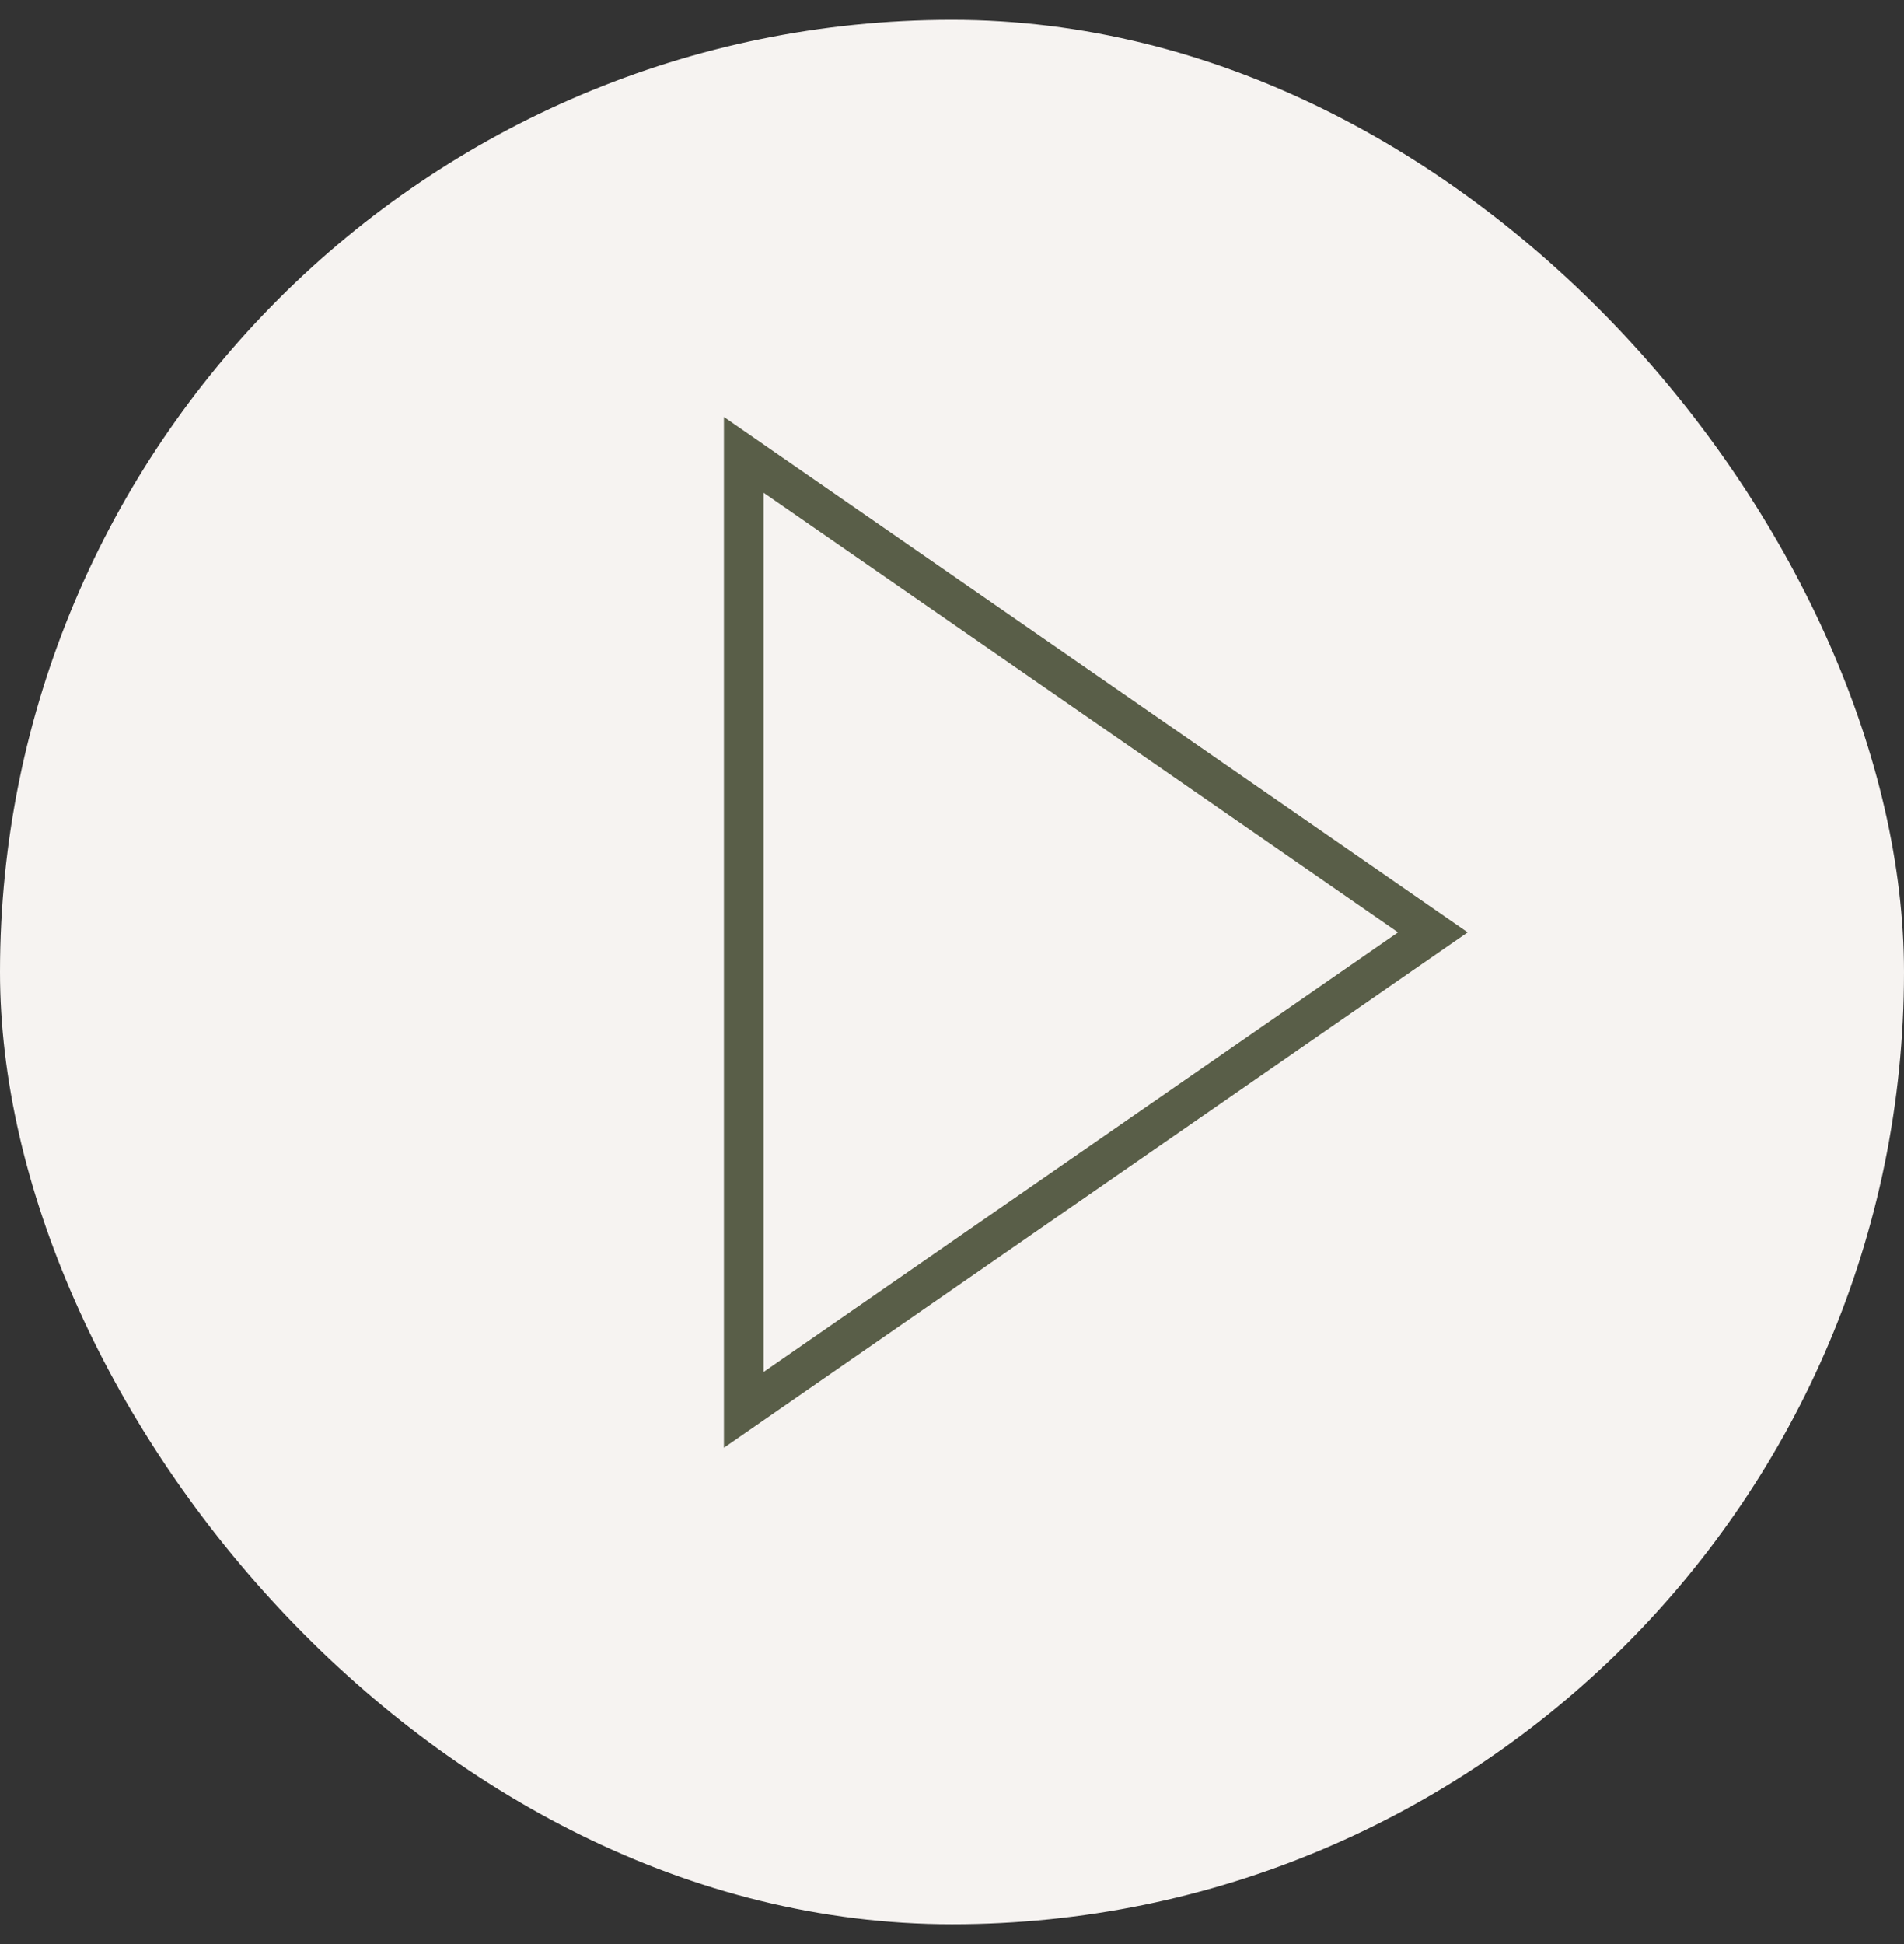
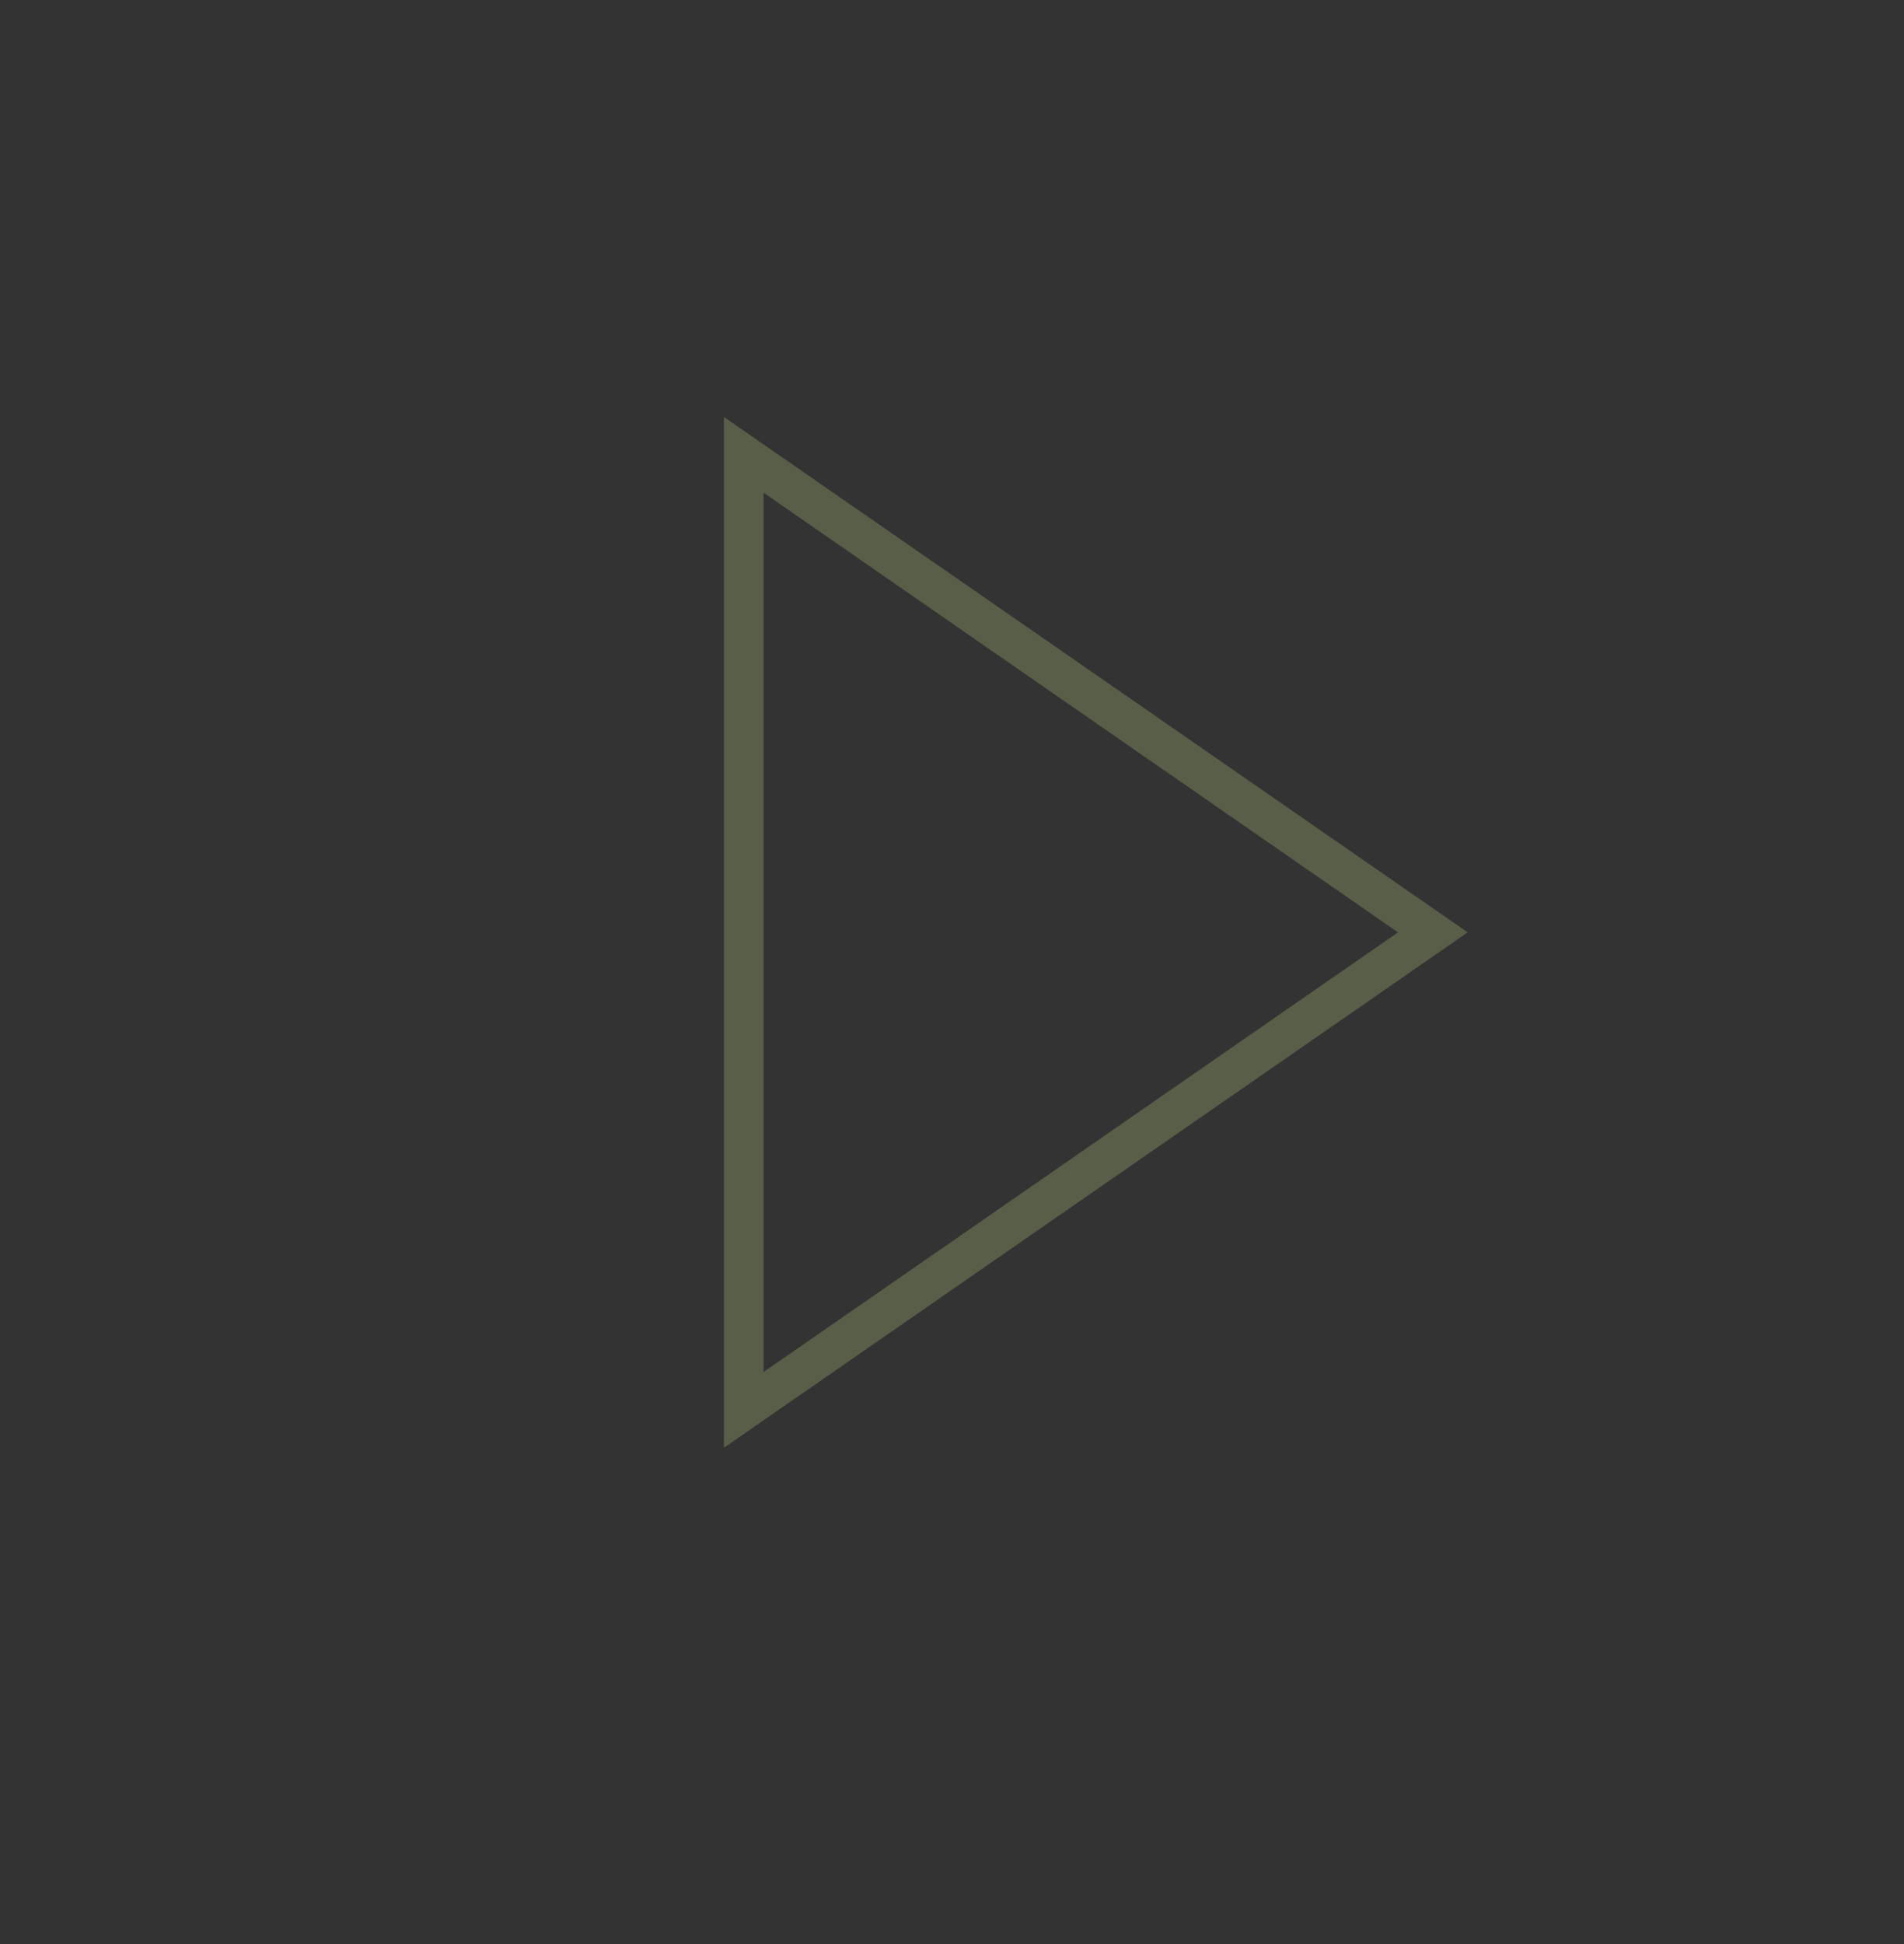
<svg xmlns="http://www.w3.org/2000/svg" width="48" height="49" viewBox="0 0 48 49" fill="none">
  <rect x="0" y="0" width="48" height="49" fill="#333333" stroke="none" />
-   <rect y="0.5" width="48" height="48" rx="24" fill="#F6F3F1" />
-   <path d="M18.75 11.464L36.122 23.5L18.75 35.536L18.75 11.464Z" stroke="#595E48" />
+   <path d="M18.75 11.464L36.122 23.5L18.75 35.536Z" stroke="#595E48" />
</svg>